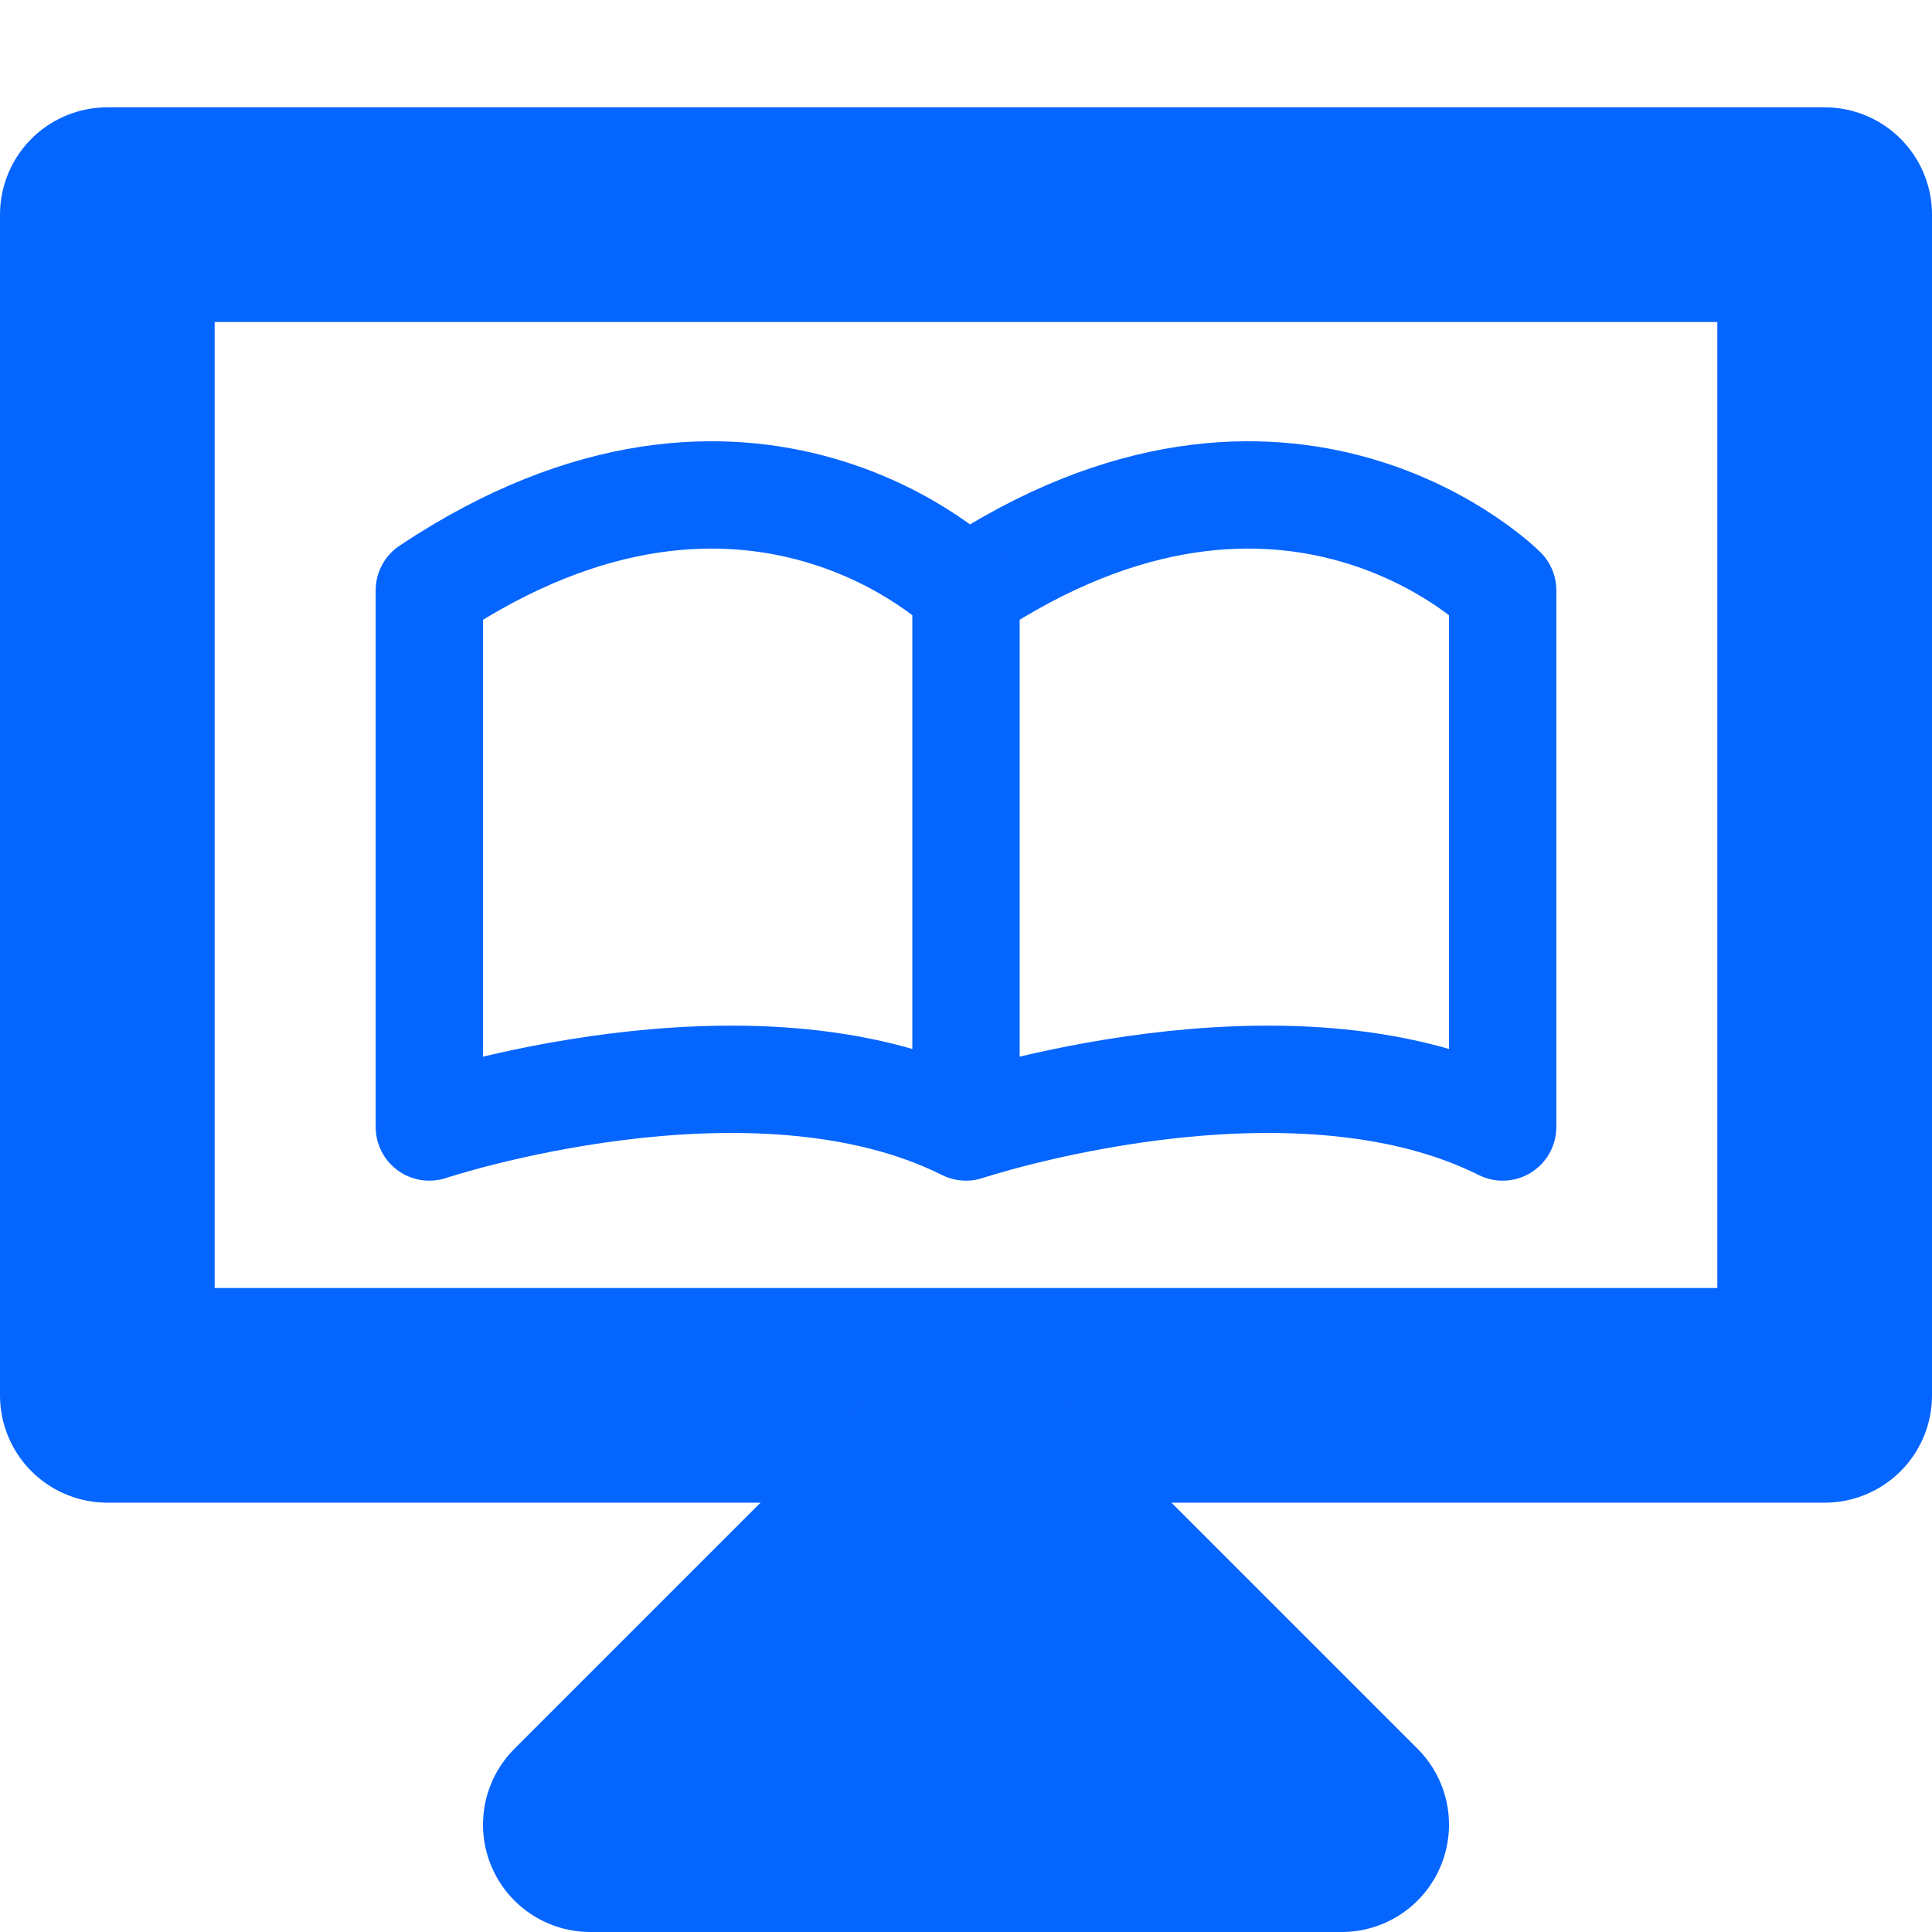
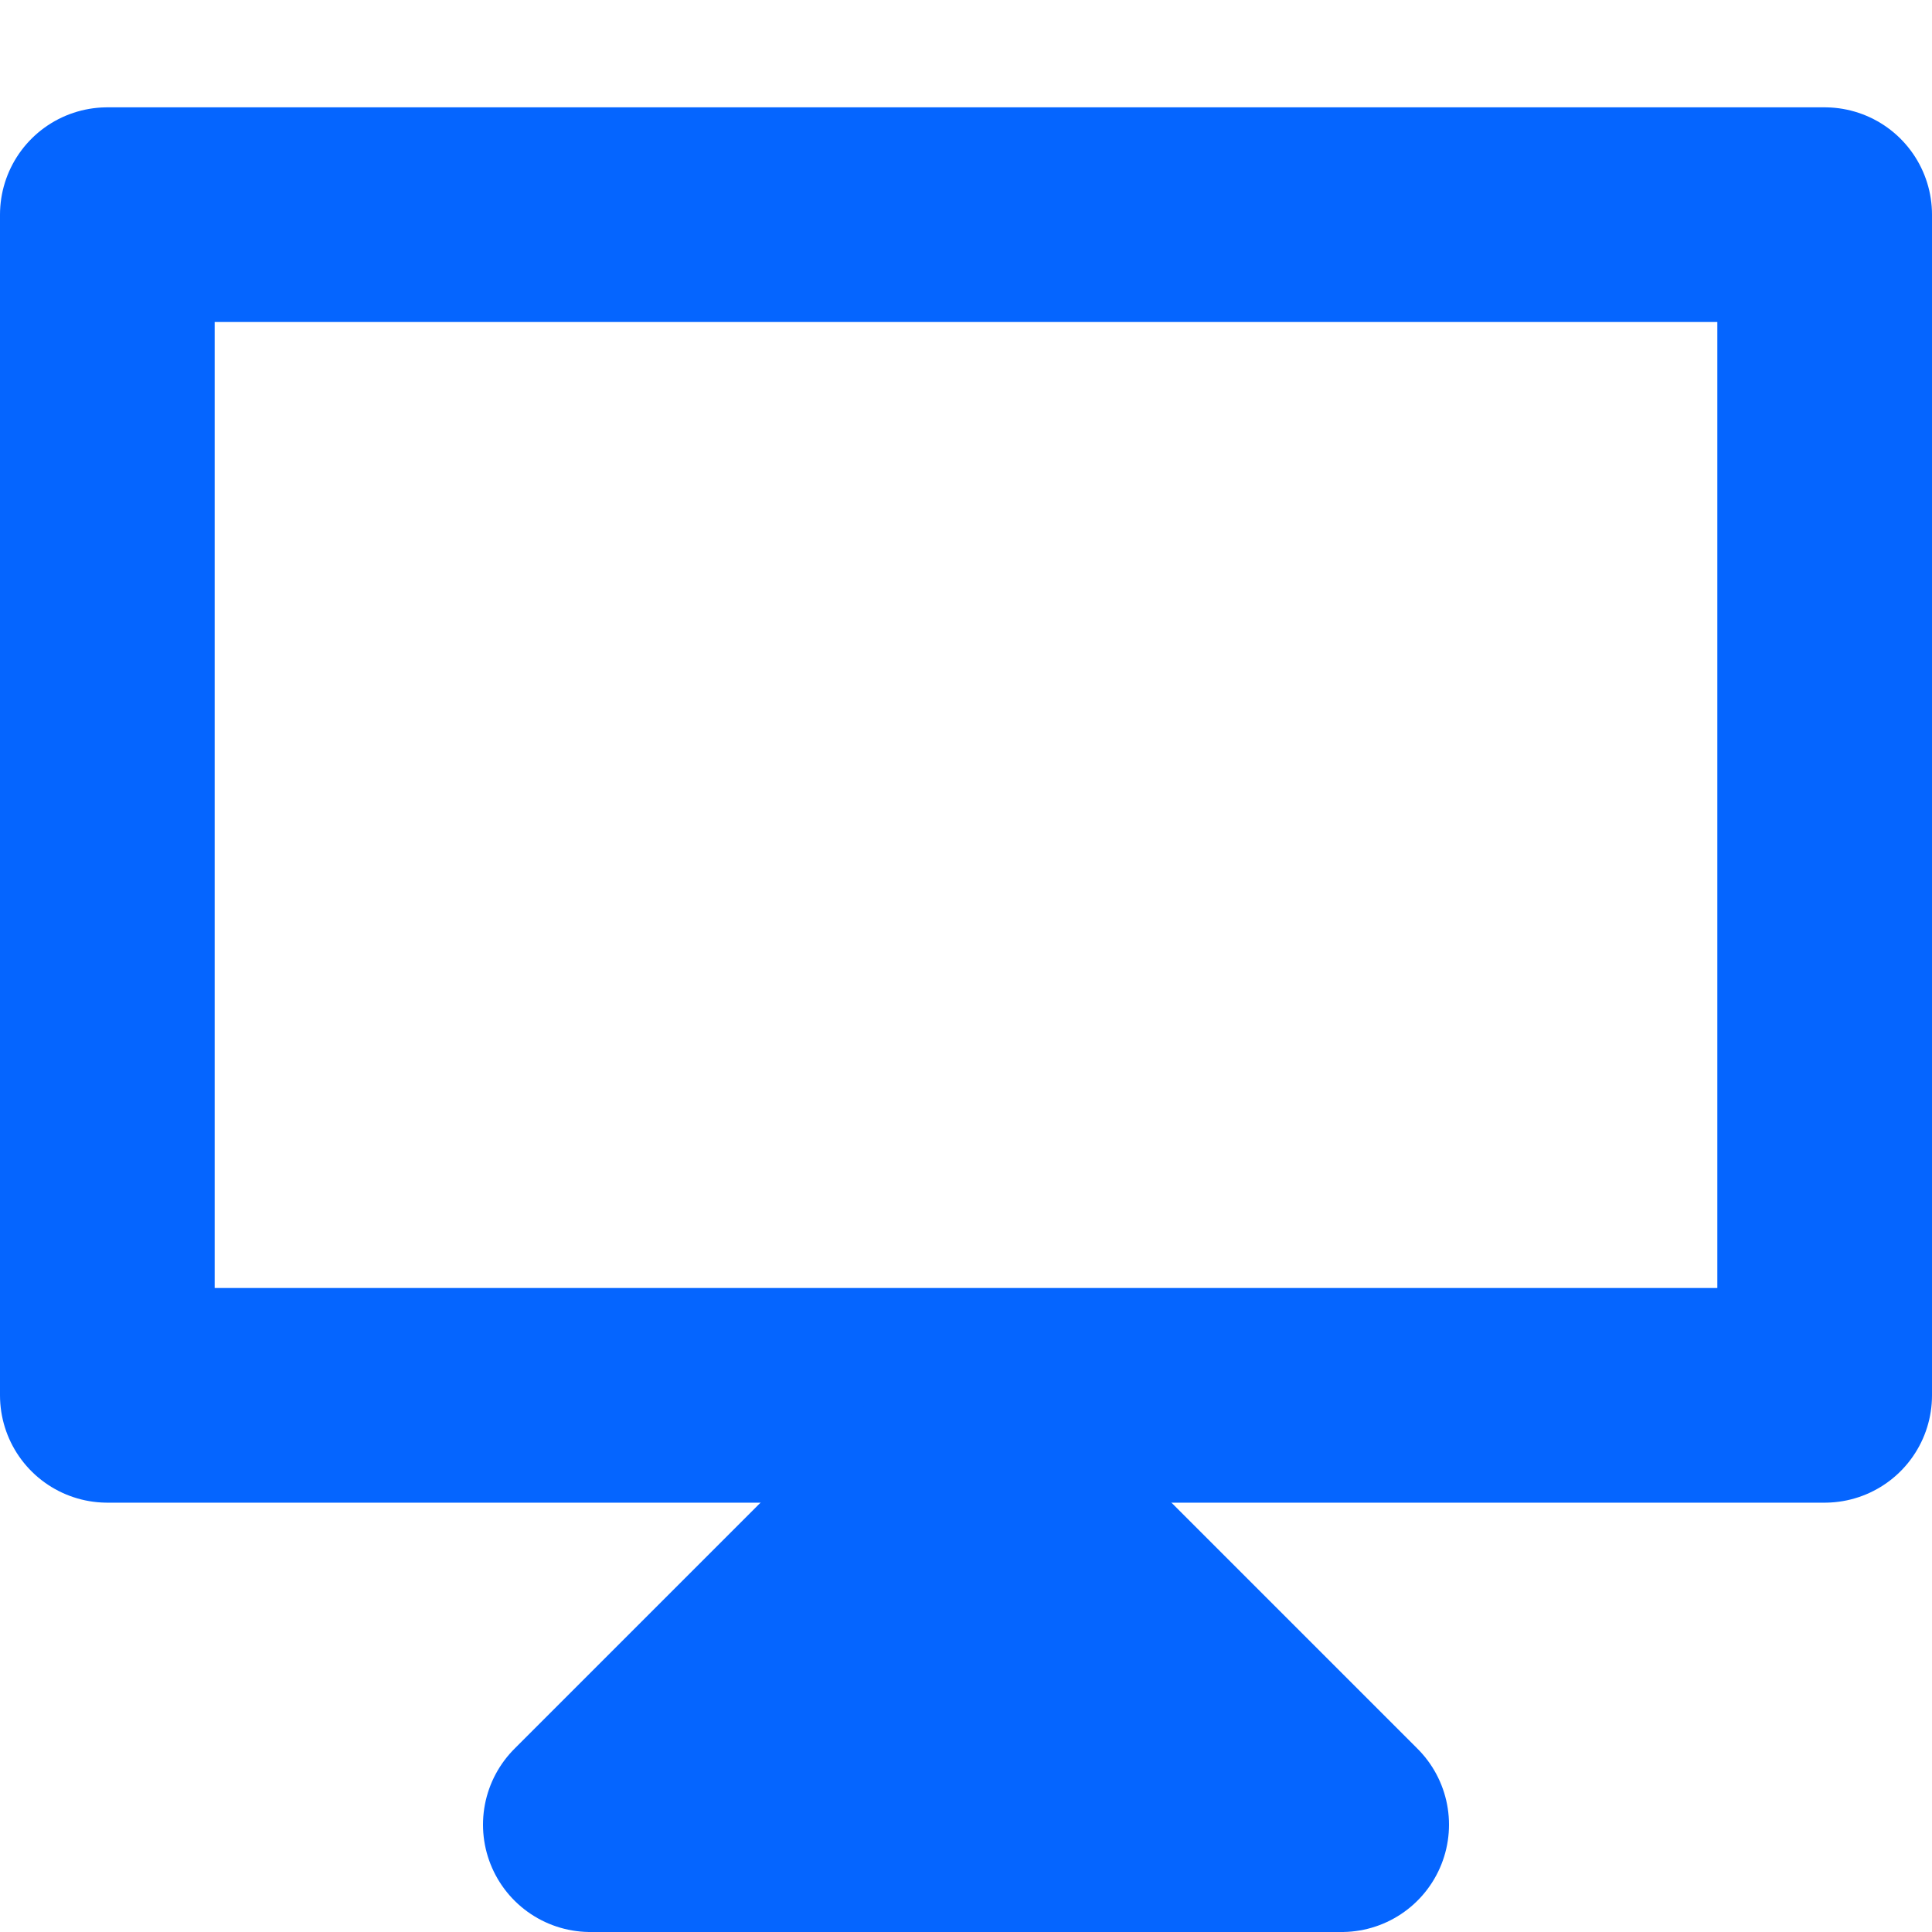
<svg xmlns="http://www.w3.org/2000/svg" width="800px" height="800px" viewBox="0 0 18 18" fill="#000000" transform="matrix(1, 0, 0, 1, 0, 0)">
  <g id="SVGRepo_bgCarrier" stroke-width="0" />
  <g id="SVGRepo_tracerCarrier" stroke-linecap="round" stroke-linejoin="round" />
  <g id="SVGRepo_iconCarrier">
    <path fill="none" stroke="#0565ff" stroke-width="2" stroke-linecap="round" stroke-linejoin="round" stroke-miterlimit="10" d="M1 2h16v11H1z" />
-     <path fill="none" stroke="#0565ff" stroke-linecap="round" stroke-linejoin="round" stroke-miterlimit="10" d="M4 5.5v5s3-1 5 0v-5s-2-2-5 0zM9 5.5v5s3-1 5 0v-5s-2-2-5 0z" />
    <path fill="#0565ff" stroke="#0565ff" stroke-width="2" stroke-linecap="round" stroke-linejoin="round" stroke-miterlimit="10" d="M8.5 14l-3 3h7l-3-3z" />
  </g>
</svg>